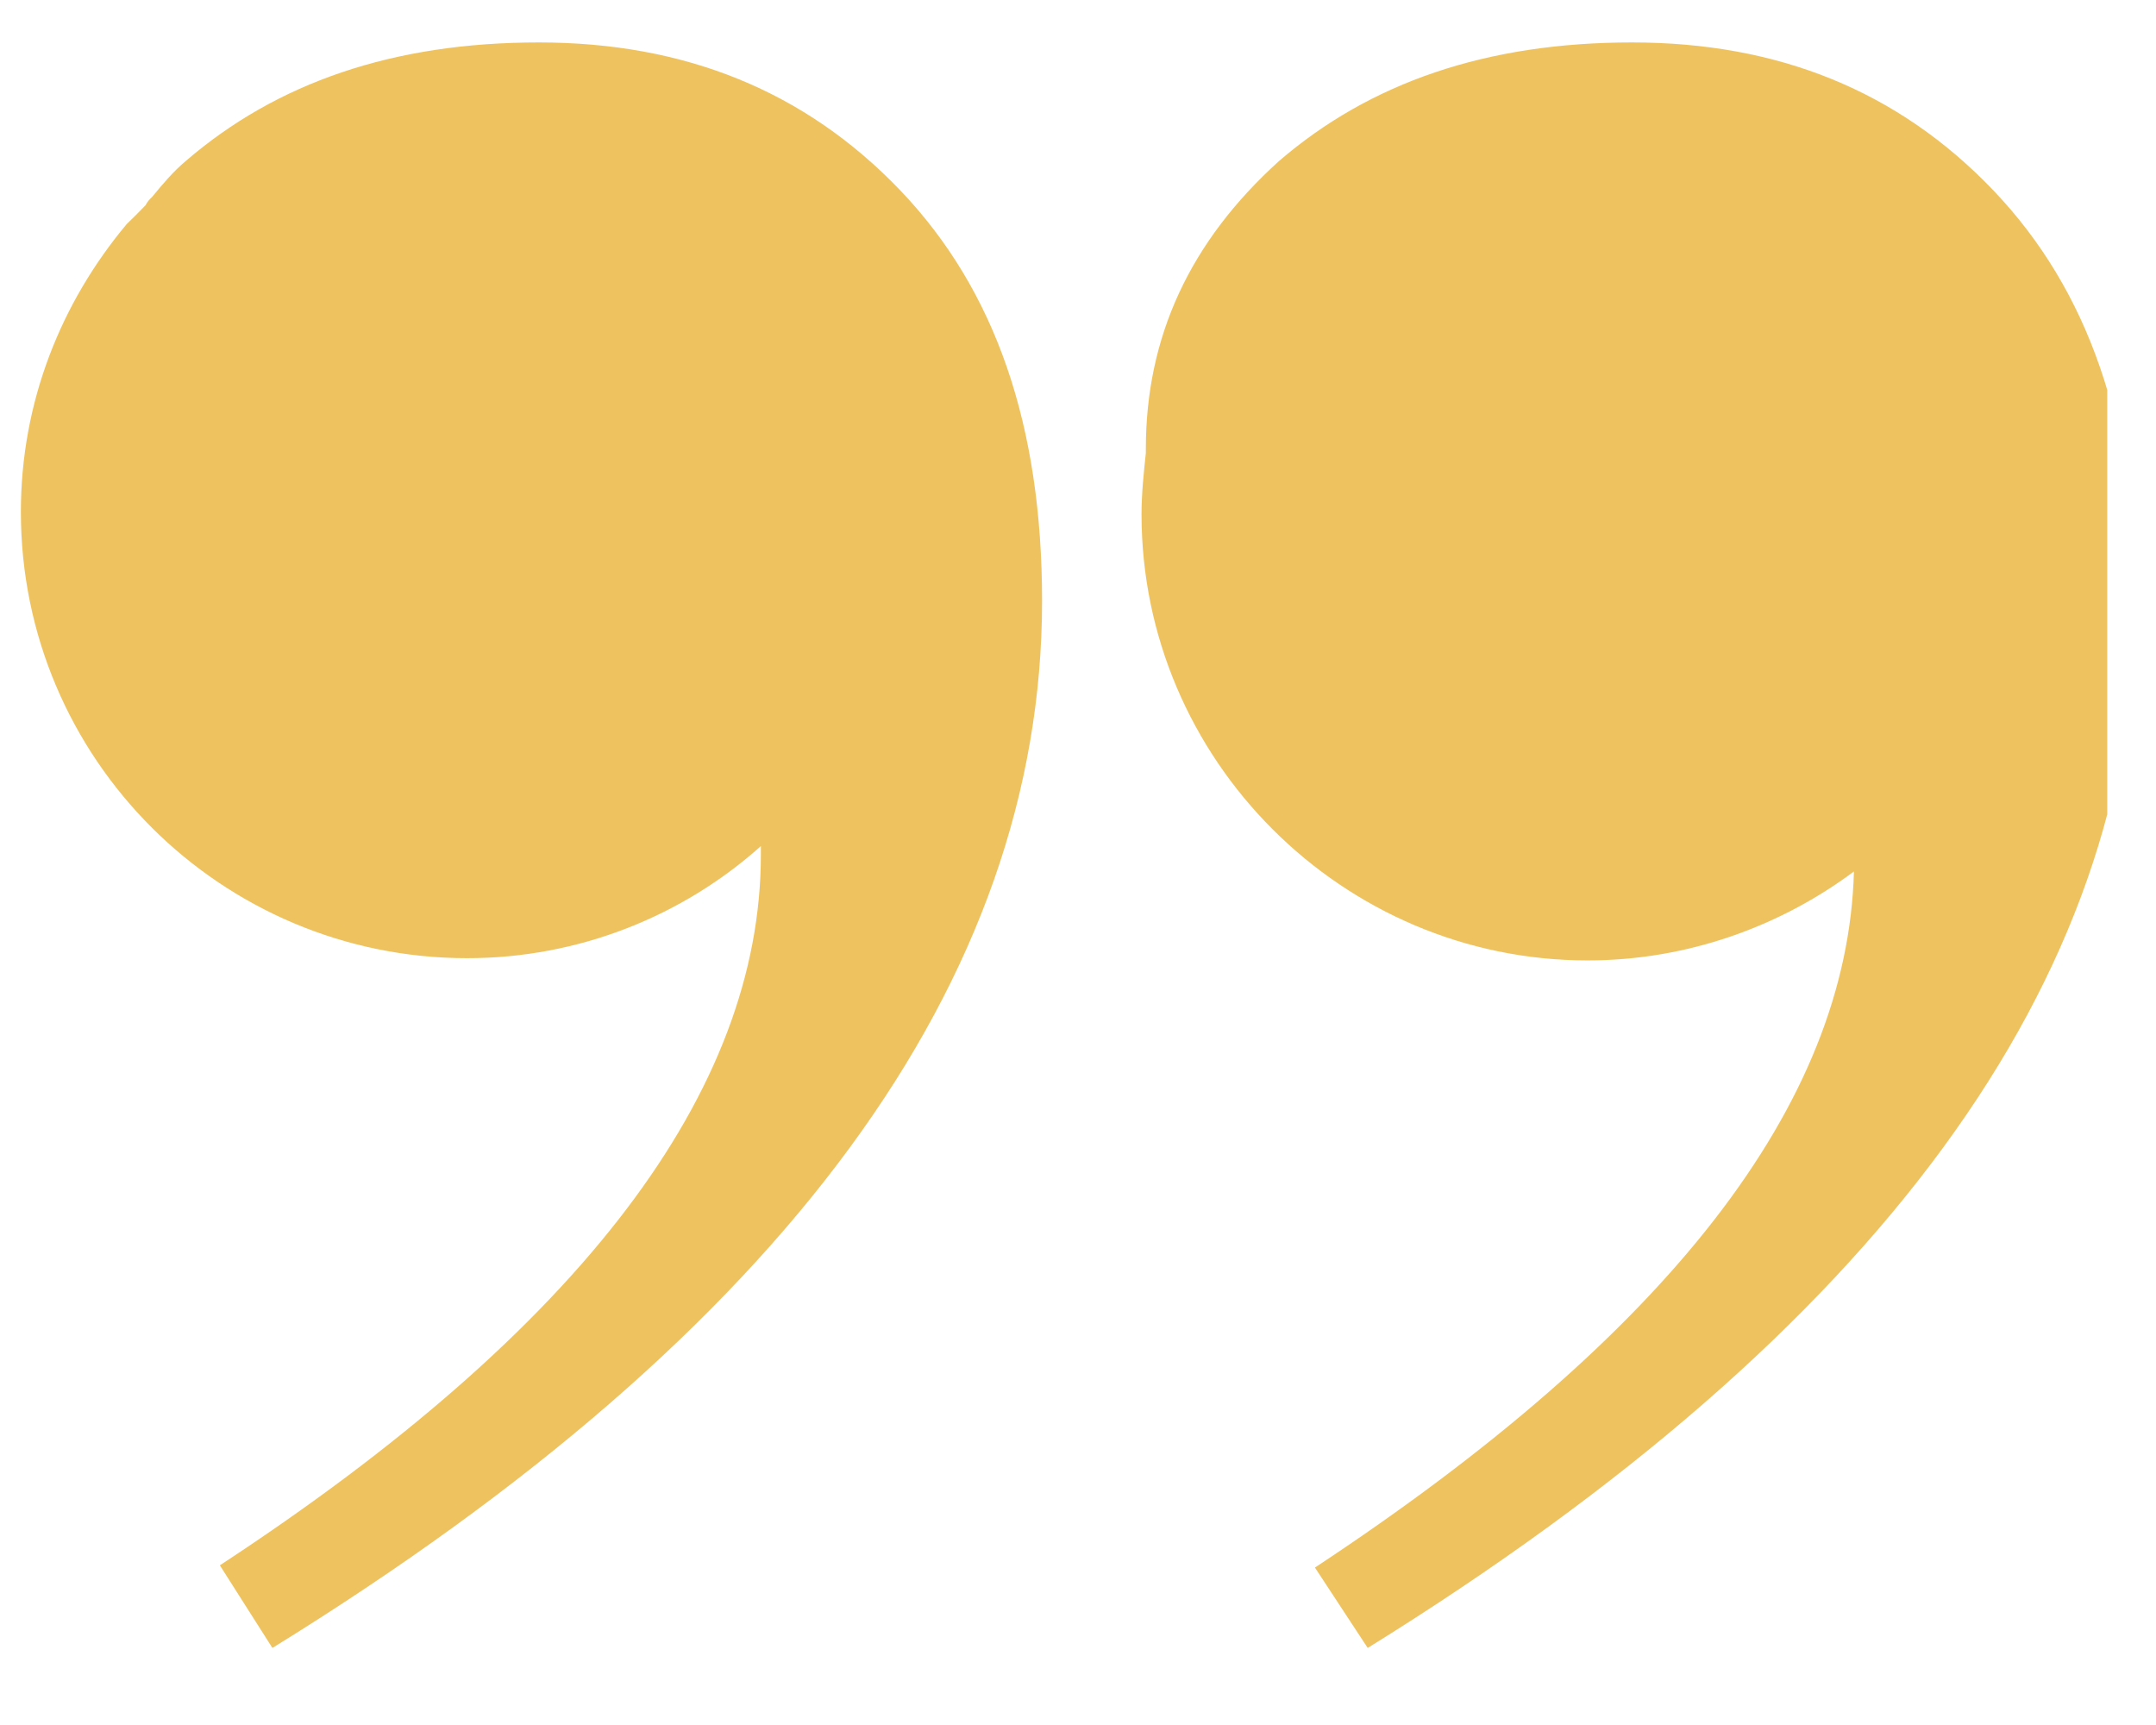
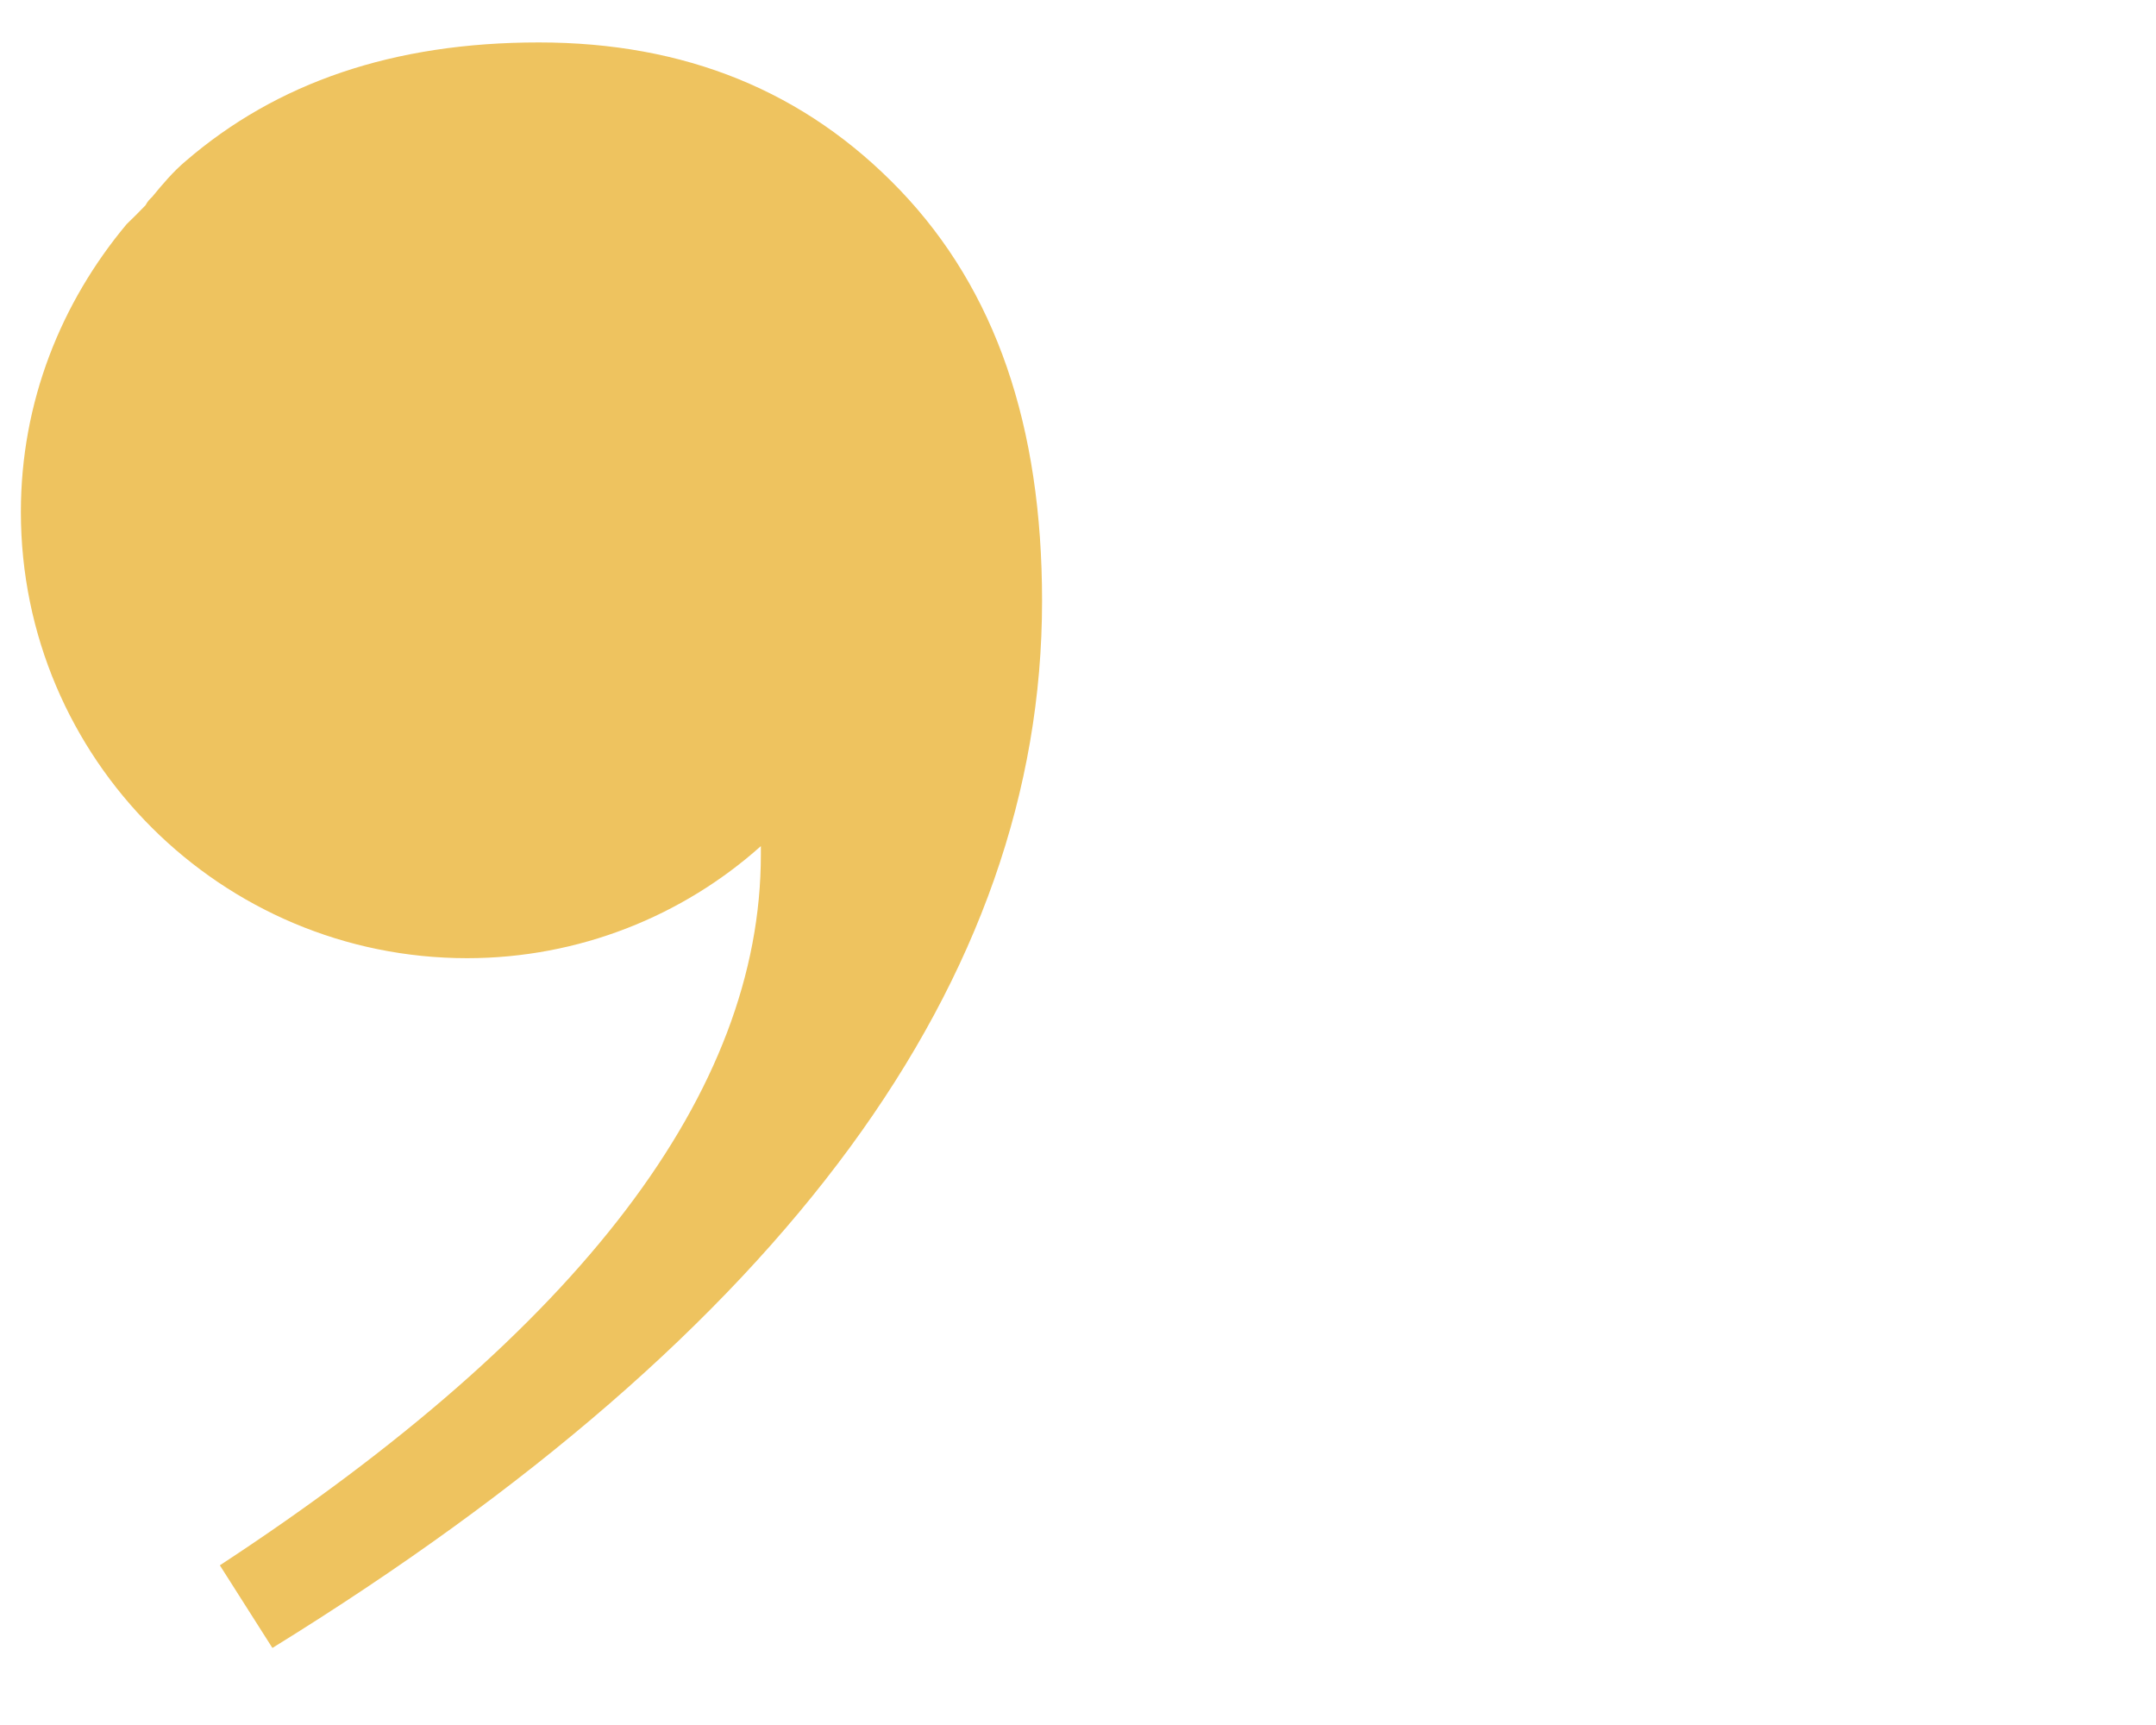
<svg xmlns="http://www.w3.org/2000/svg" width="37.5pt" height="30pt" viewBox="0 0 37.5 30" version="1.2">
  <defs>
    <clipPath id="clip1">
      <path d="M 19 0.738 L 36.652 0.738 L 36.652 28.676 L 19 28.676 Z M 19 0.738 " />
    </clipPath>
    <clipPath id="clip2">
      <path d="M 0.363 0.738 L 19 0.738 L 19 28.676 L 0.363 28.676 Z M 0.363 0.738 " />
    </clipPath>
  </defs>
  <g id="surface1">
    <g clip-path="url(#clip1)" clip-rule="nonzero">
-       <path style=" stroke:none;fill-rule:nonzero;fill:rgb(93.329%,76.469%,37.25%);fill-opacity:1;" d="M 27.613 16.703 C 29.34 16.703 30.957 16.117 32.246 15.156 C 32.137 19.207 29.012 23.211 22.871 27.262 L 23.789 28.66 C 32.688 23.141 37.137 17.035 37.137 10.453 C 37.137 7.398 36.328 5.047 34.672 3.312 C 33.016 1.578 30.922 0.738 28.387 0.738 C 25.852 0.738 23.828 1.438 22.246 2.801 C 20.699 4.199 19.93 5.855 19.93 7.805 C 19.93 7.84 19.93 7.84 19.93 7.879 C 19.895 8.207 19.855 8.578 19.855 8.945 C 19.855 13.207 23.348 16.703 27.613 16.703 Z M 27.613 16.703 " />
-     </g>
+       </g>
    <g clip-path="url(#clip2)" clip-rule="nonzero">
      <path style=" stroke:none;fill-rule:nonzero;fill:rgb(93.329%,76.469%,37.25%);fill-opacity:1;" d="M 2.531 3.57 C 2.426 3.68 2.312 3.793 2.203 3.898 C 1.062 5.262 0.363 6.992 0.363 8.902 C 0.363 13.203 3.855 16.664 8.125 16.664 C 10.07 16.664 11.875 15.93 13.234 14.715 C 13.234 14.754 13.234 14.793 13.234 14.863 C 13.234 18.98 10.109 23.105 3.824 27.223 L 4.738 28.66 C 13.676 23.141 18.125 17.035 18.125 10.453 C 18.125 7.398 17.316 5.047 15.66 3.312 C 14 1.578 11.906 0.738 9.371 0.738 C 6.836 0.738 4.812 1.438 3.23 2.801 C 3.012 2.984 2.828 3.203 2.645 3.426 C 2.605 3.465 2.57 3.496 2.531 3.57 Z M 2.531 3.57 " />
    </g>
  </g>
</svg>